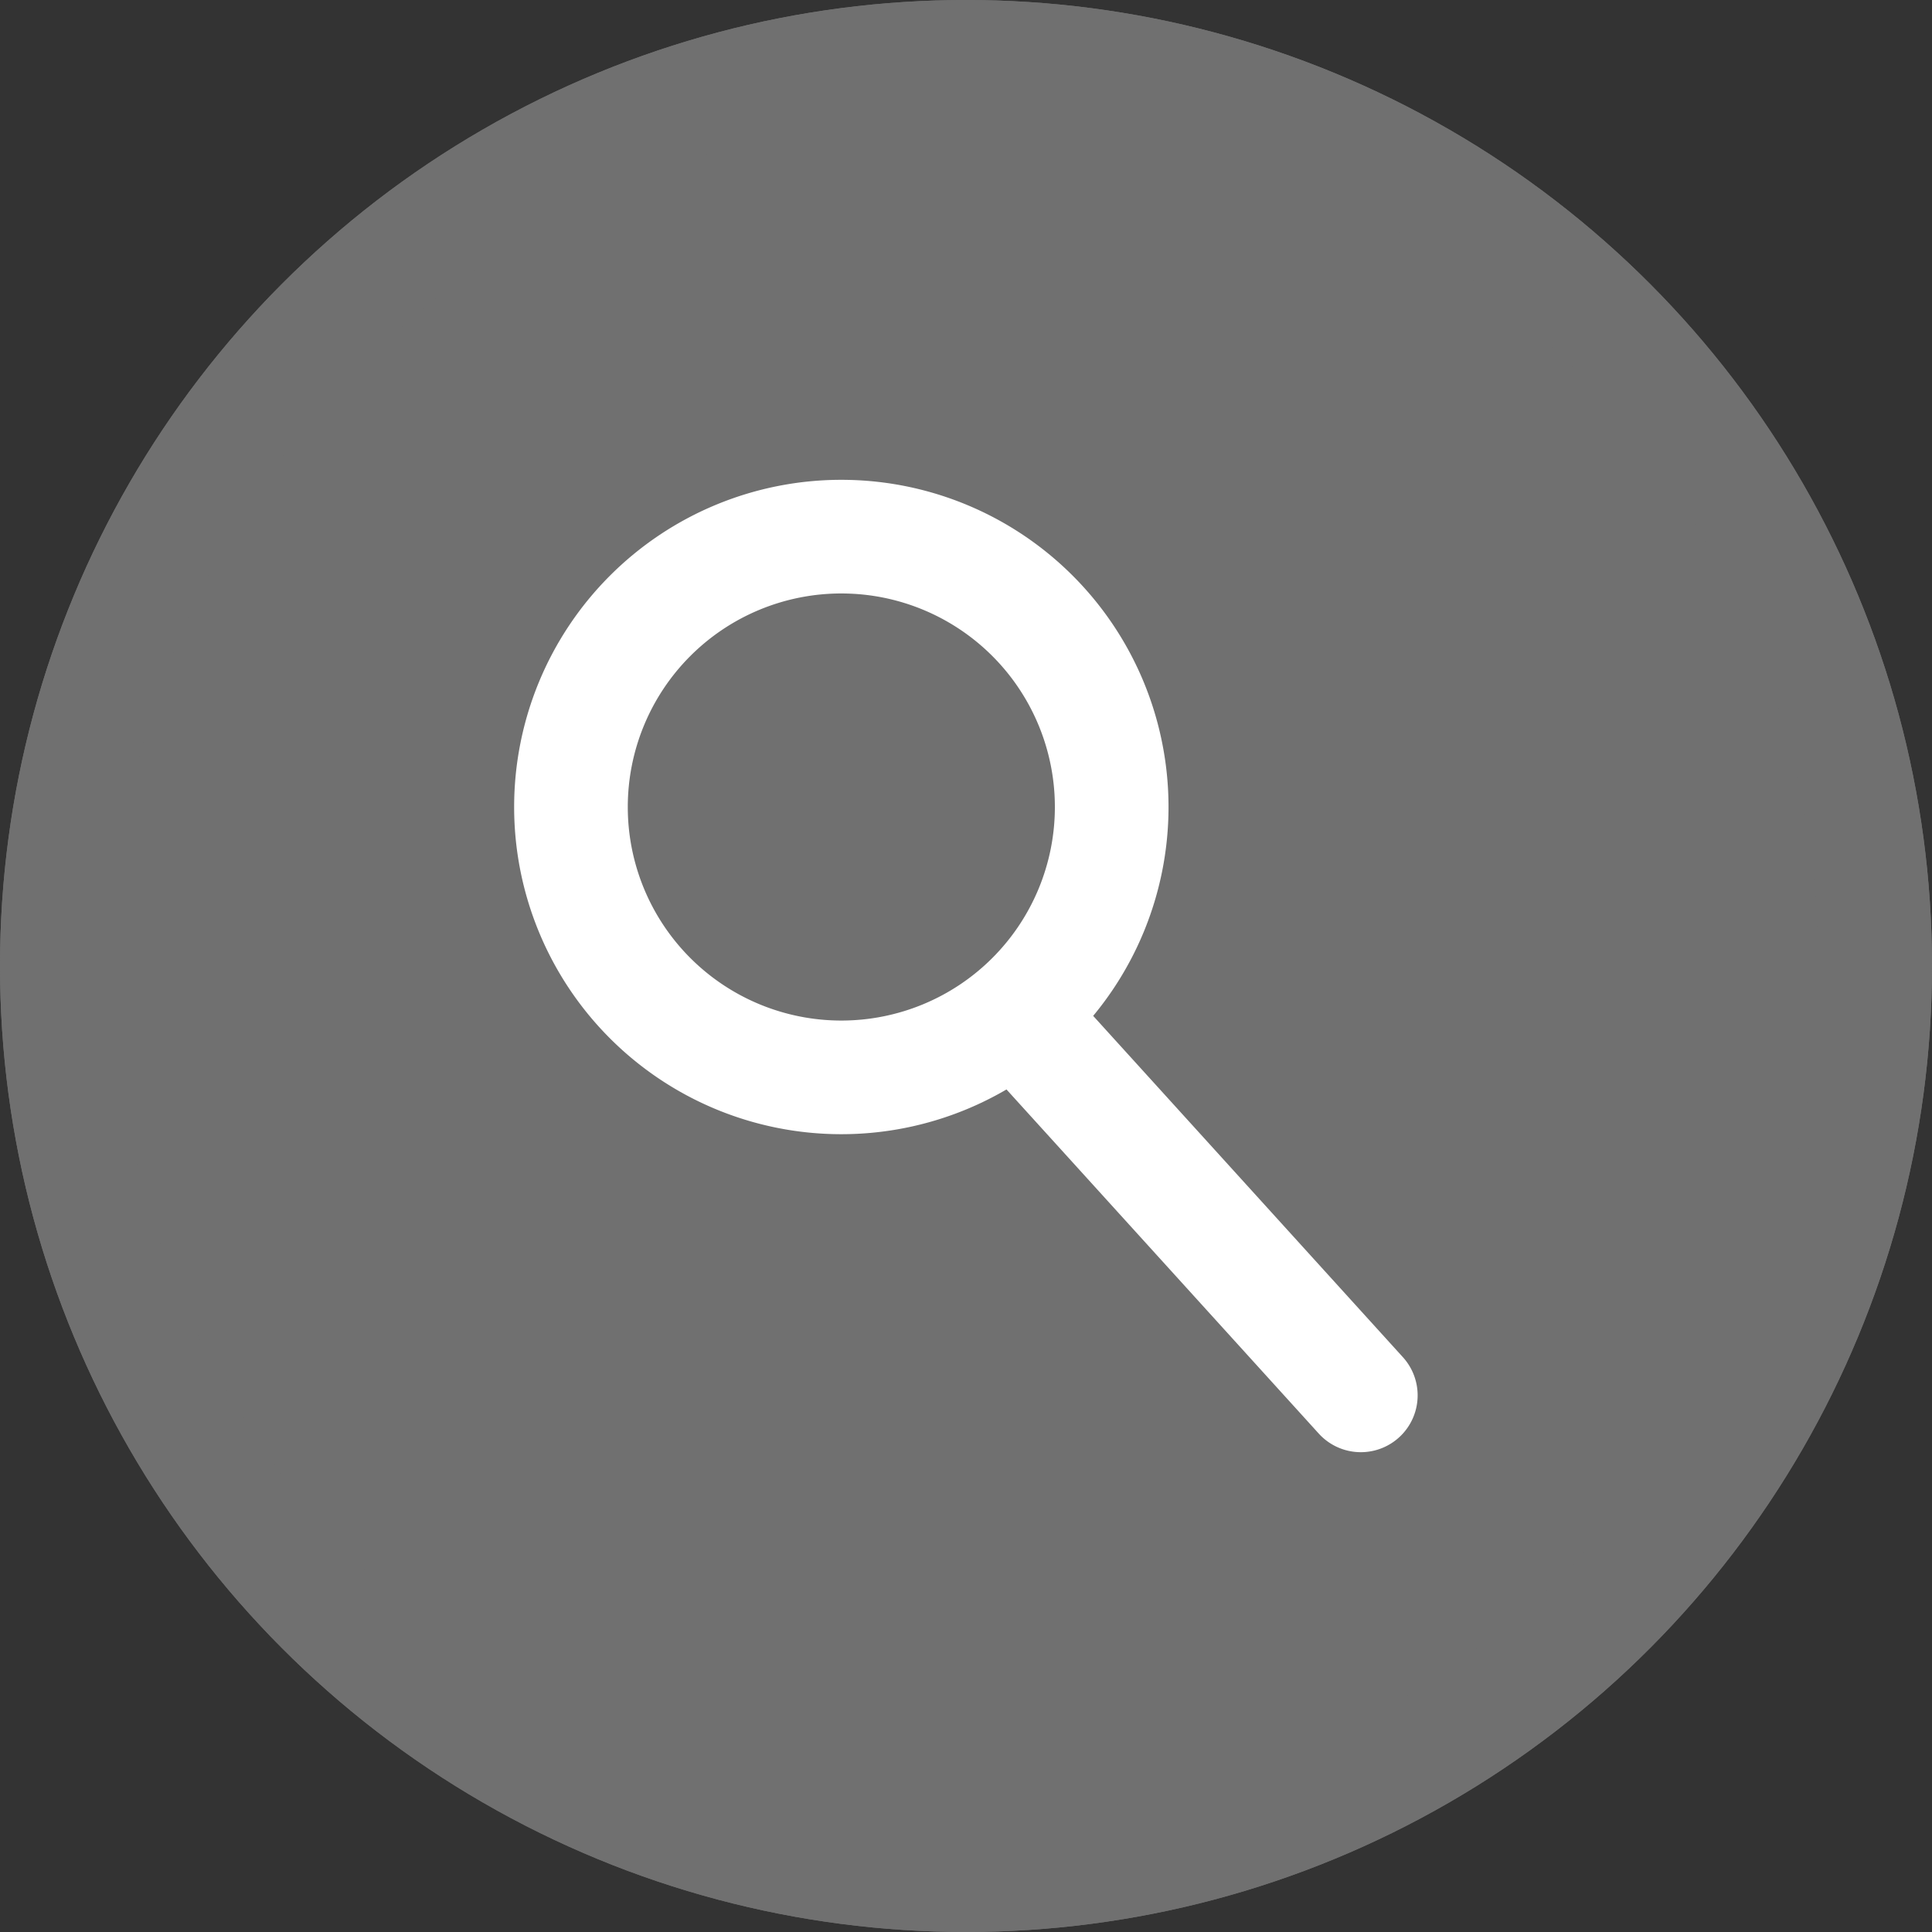
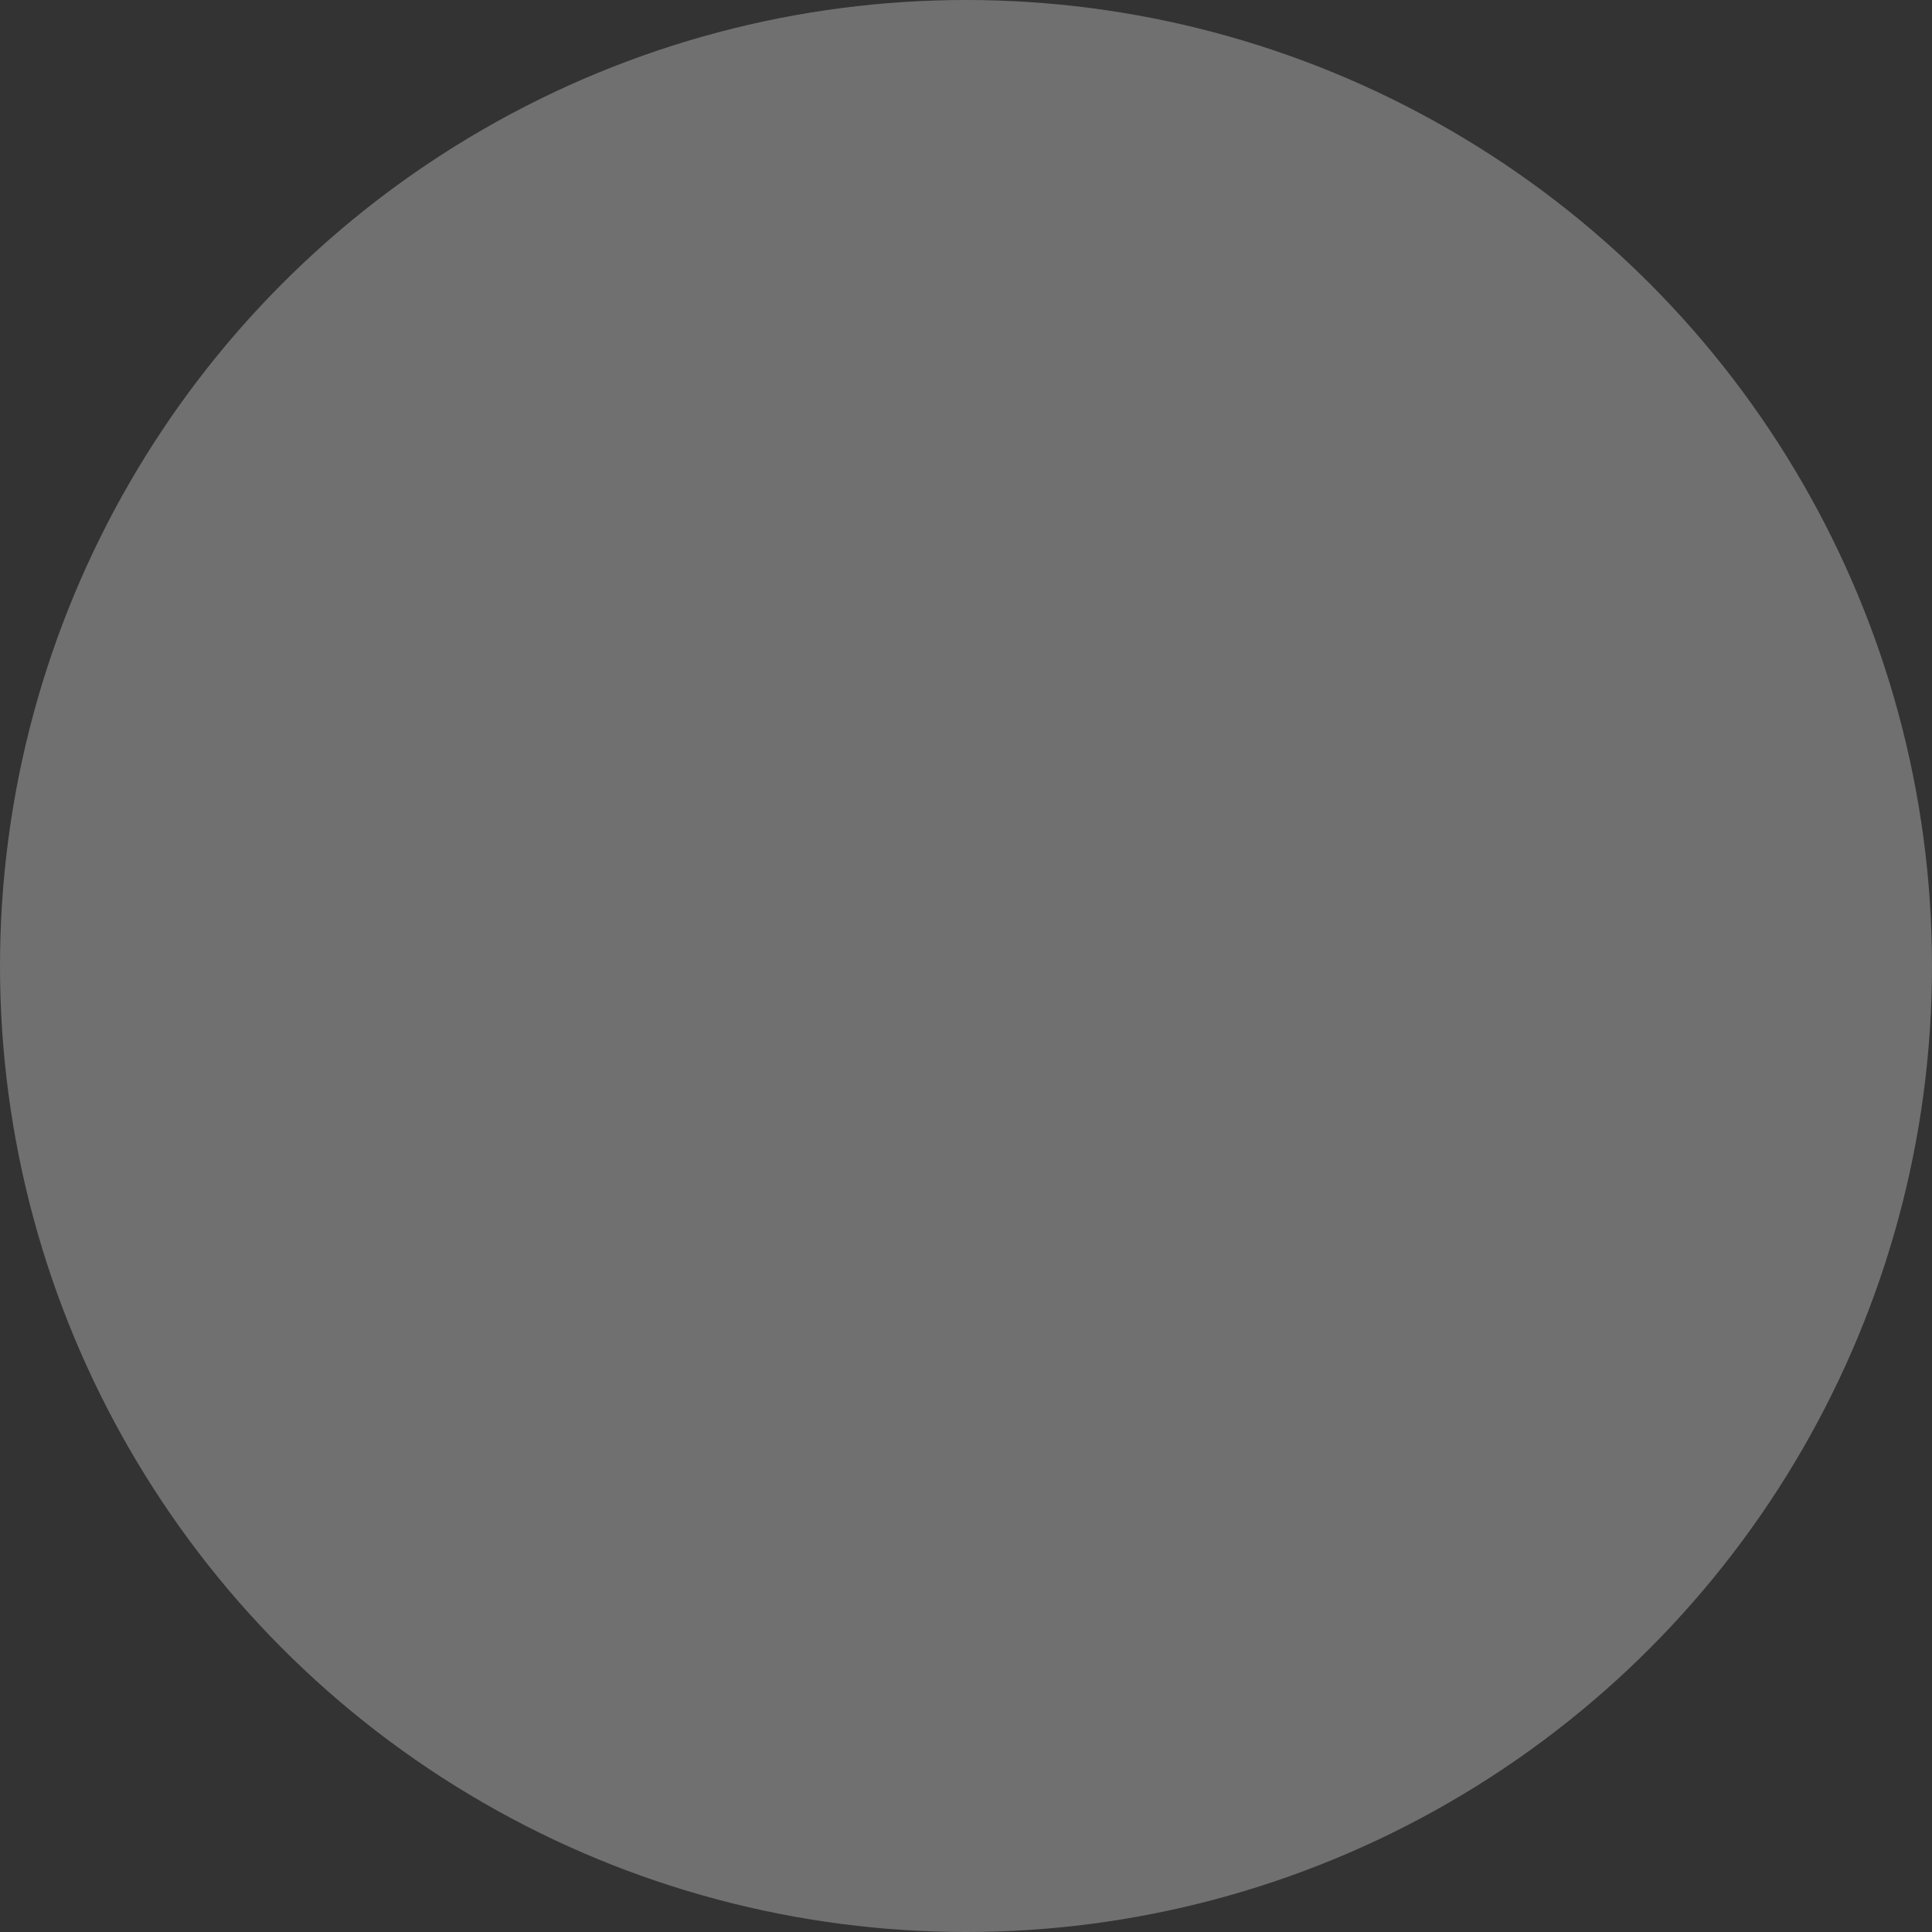
<svg xmlns="http://www.w3.org/2000/svg" width="17" height="17" viewBox="0 0 17 17">
  <rect x="0" y="0" width="17" height="17" fill="#333333" stroke="none" />
  <g fill="#707070" stroke="#707070" stroke-width="1">
    <circle cx="8.5" cy="8.5" r="8.5" stroke="none" />
-     <circle cx="8.5" cy="8.5" r="8" fill="none" />
  </g>
-   <path d="M10.428,8.049A2.379,2.379,0,1,1,8.049,5.67,2.379,2.379,0,0,1,10.428,8.049Zm2.192,5.177-3-3.306" transform="translate(-0.646 -0.948)" fill="none" stroke="#fff" stroke-linecap="round" stroke-miterlimit="10" stroke-width="1" />
</svg>